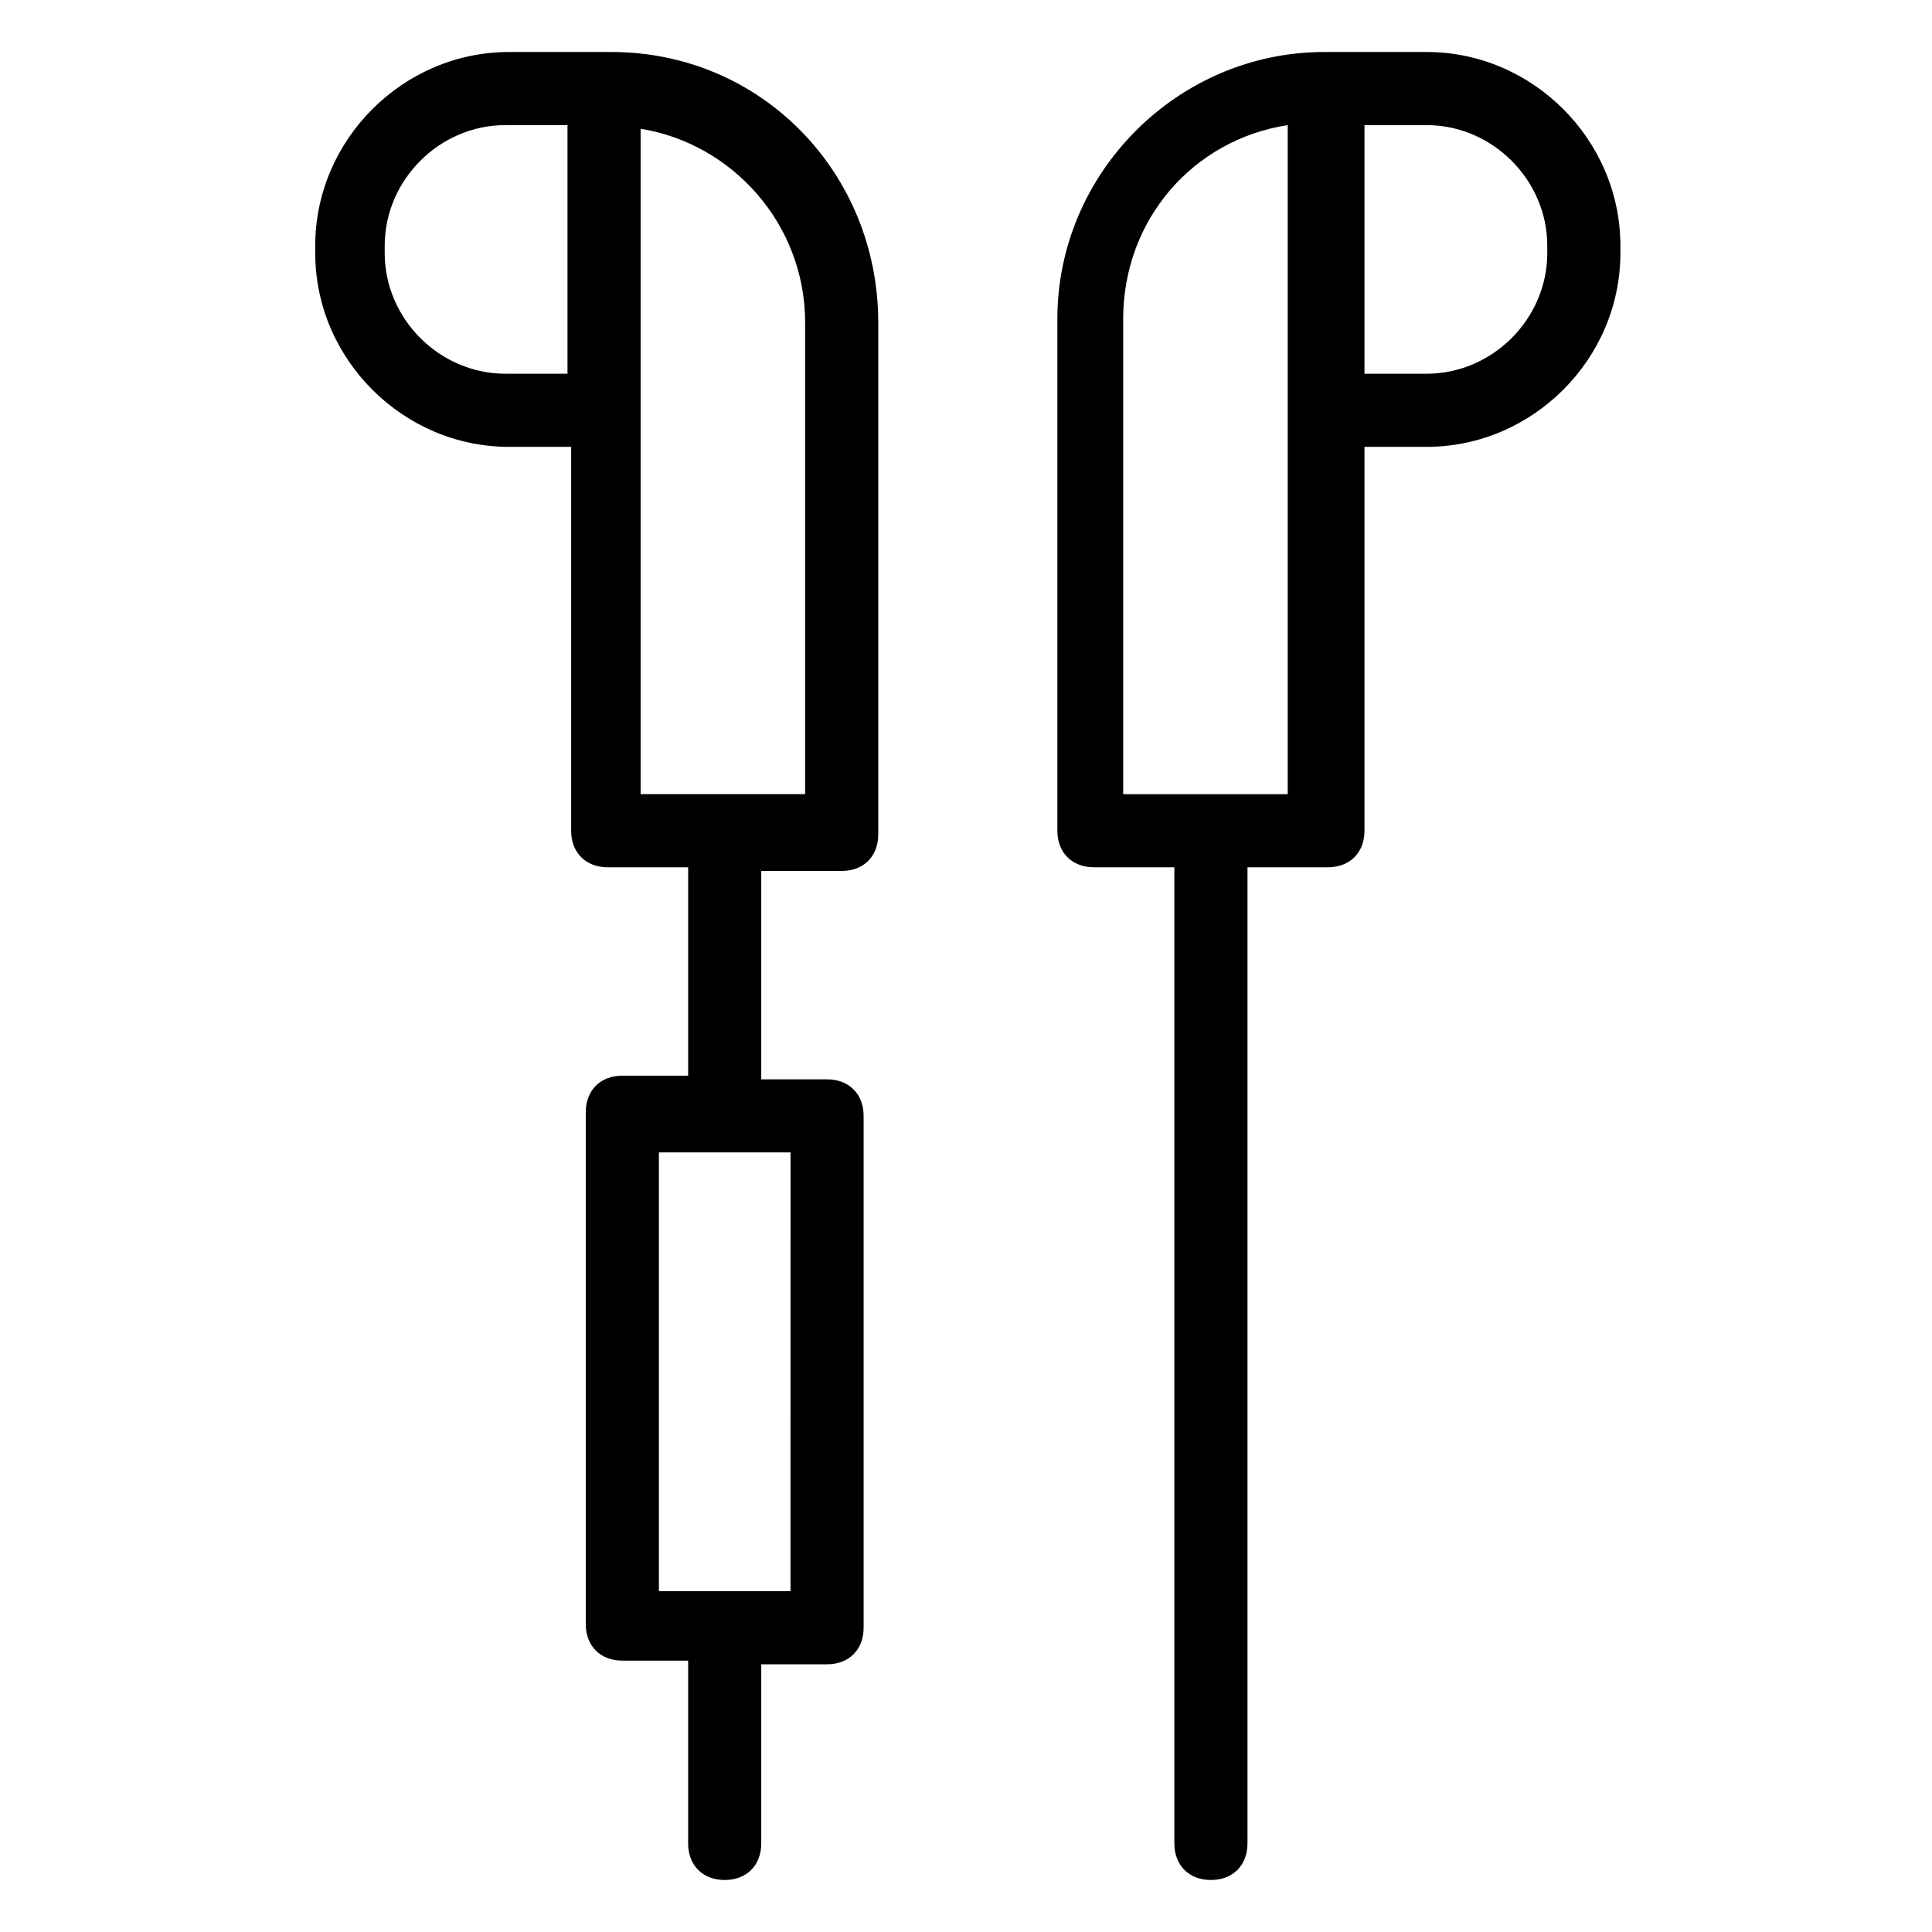
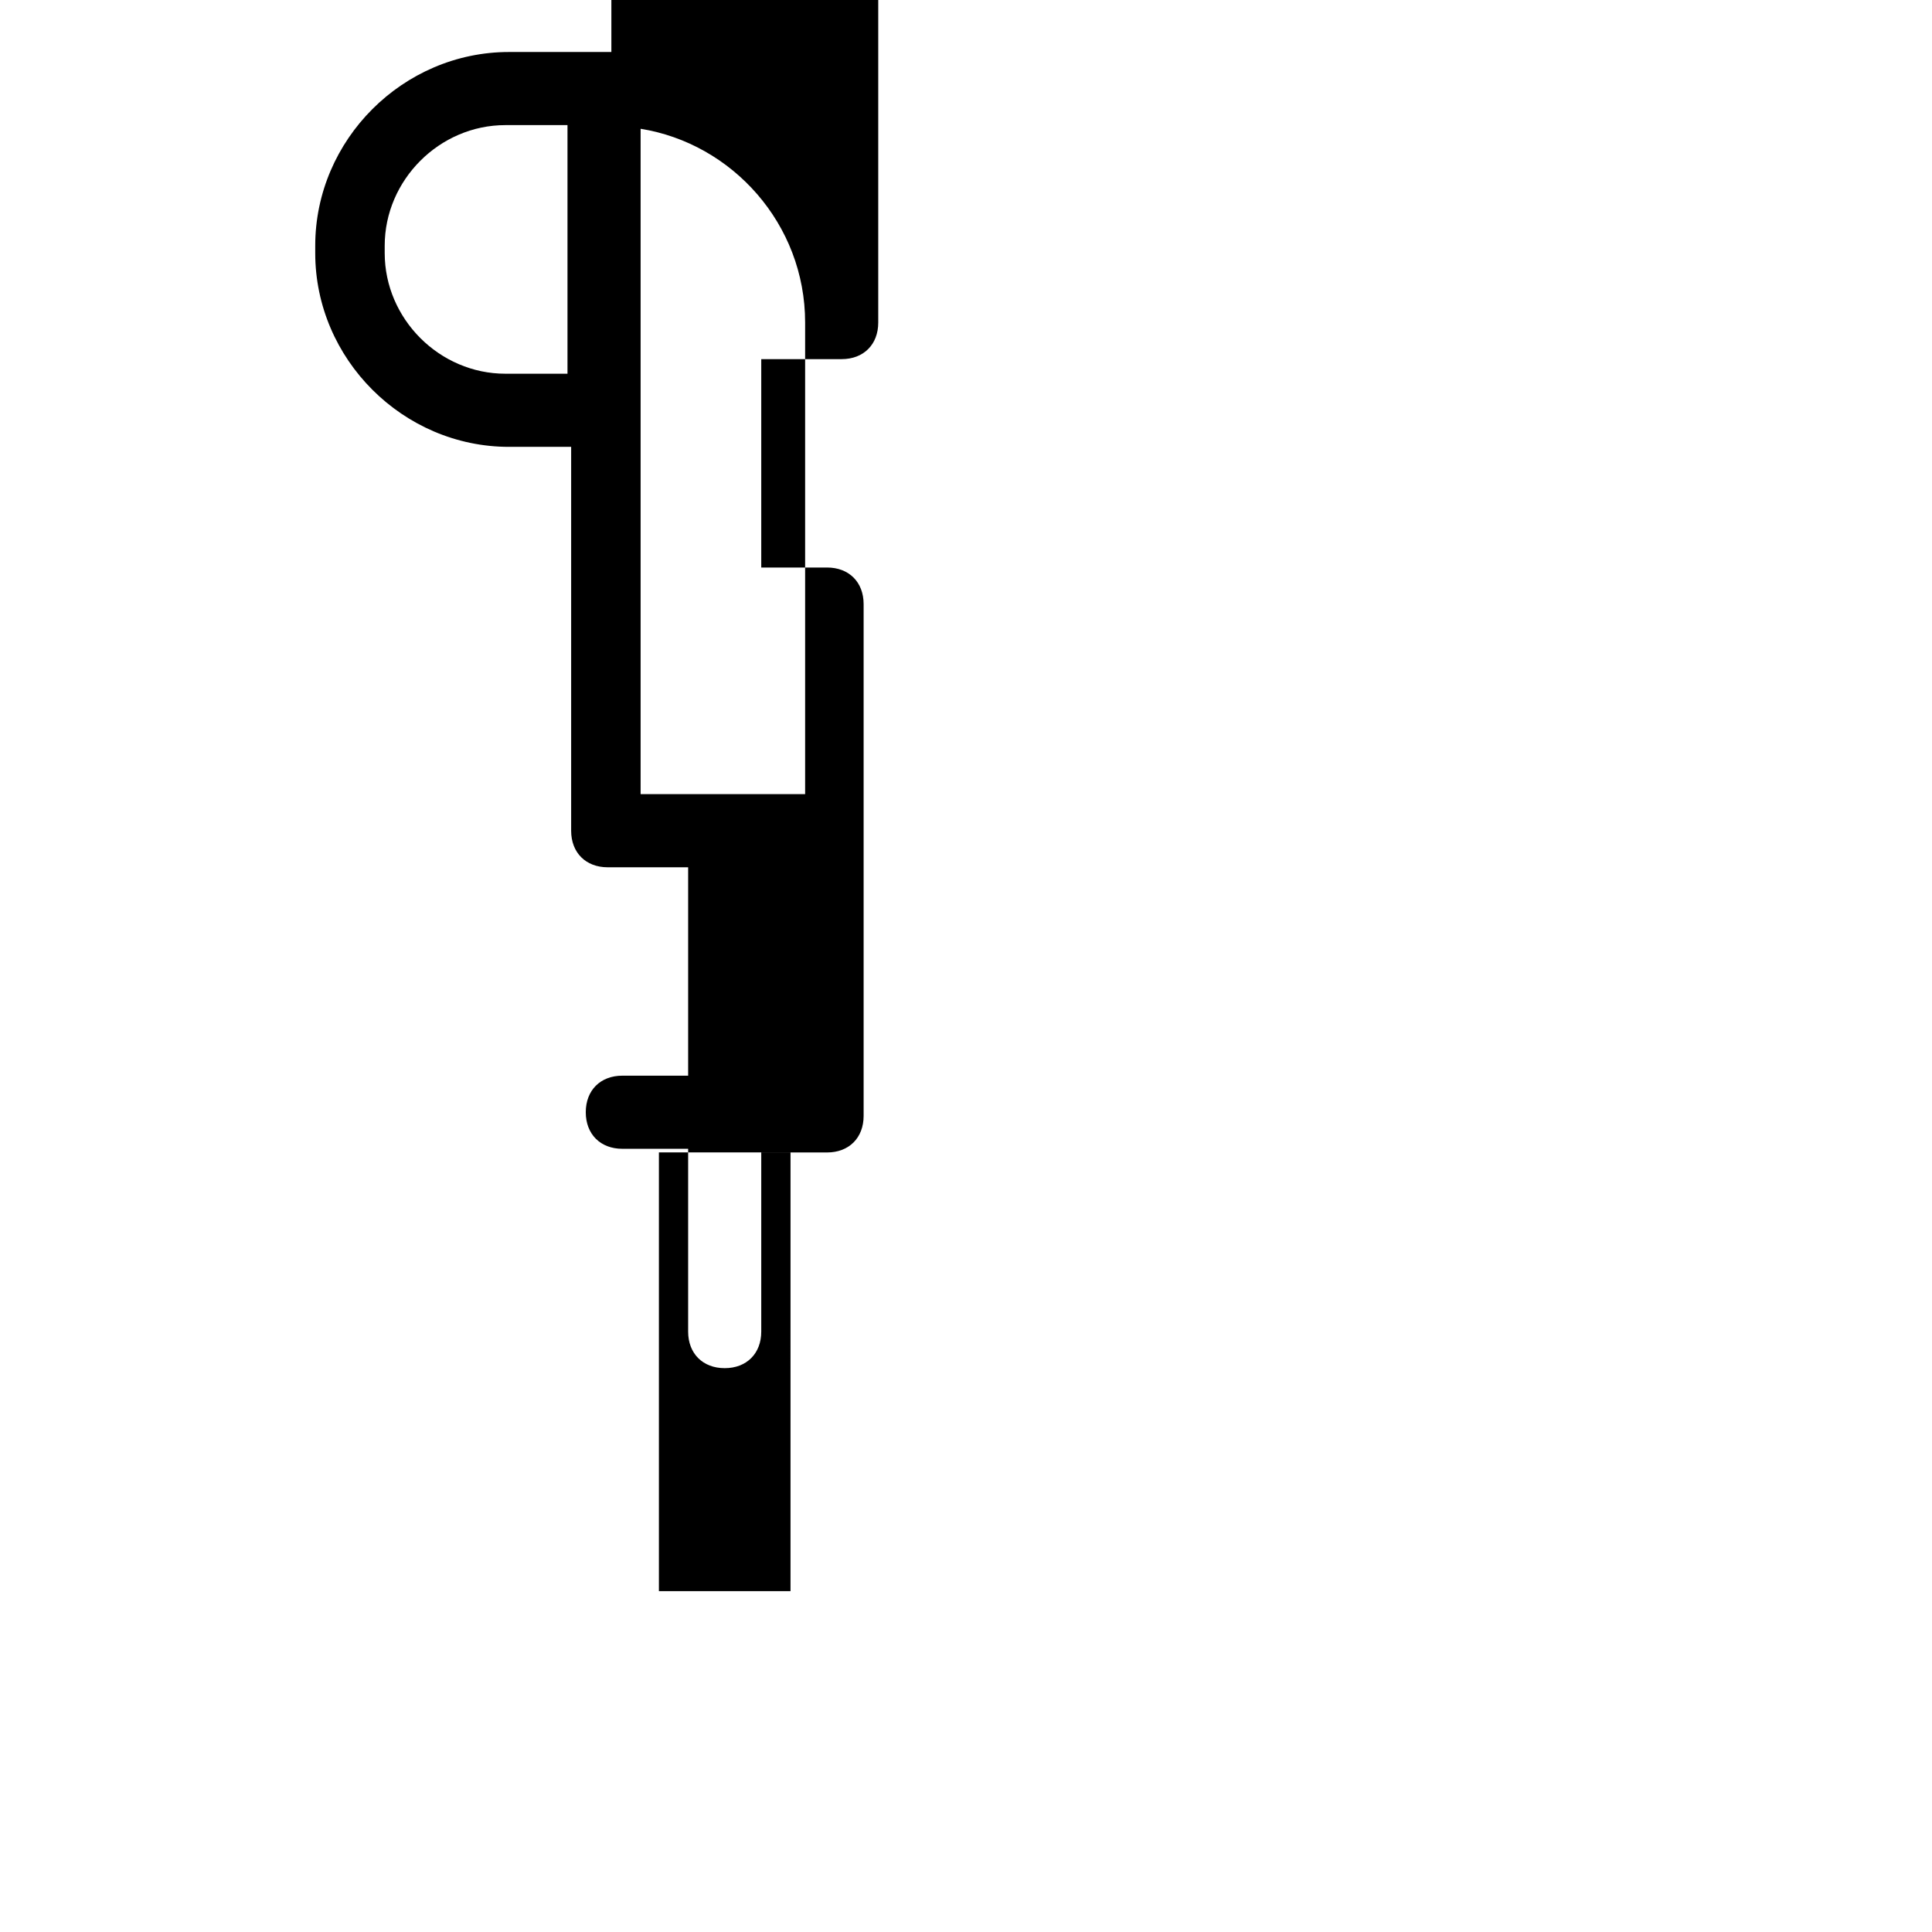
<svg xmlns="http://www.w3.org/2000/svg" fill="#000000" width="800px" height="800px" version="1.1" viewBox="144 144 512 512">
  <g>
-     <path d="m522.07 157.78h-27.129c-38.754 0-70.727 31.973-70.727 70.727v135.64c0 5.812 3.875 9.688 9.688 9.688h21.316v258.69c0 5.812 3.875 9.688 9.688 9.688s9.688-3.875 9.688-9.688l0.004-258.69h21.316c5.812 0 9.688-3.875 9.688-9.688v-101.73h16.469c28.098 0 51.352-23.254 51.352-51.352v-1.934c0-28.098-23.254-51.352-51.352-51.352zm-36.816 196.68h-43.598v-125.95c0-26.16 18.41-47.473 43.598-51.352zm68.789-143.39c0 17.441-14.531 31.973-31.973 31.973h-16.469v-65.883h16.469c17.441 0 31.973 14.531 31.973 31.973z" />
-     <path d="m306.02 157.78h-27.129c-28.098 0-51.352 23.254-51.352 51.352v1.938c0 28.098 23.254 51.352 51.352 51.352h16.469v101.73c0 5.812 3.875 9.688 9.688 9.688h21.316v55.227h-17.441c-5.812 0-9.688 3.875-9.688 9.688v135.64c0 5.812 3.875 9.688 9.688 9.688h17.441v48.445c0 5.812 3.875 9.688 9.688 9.688s9.688-3.875 9.688-9.688v-47.473h17.441c5.812 0 9.688-3.875 9.688-9.688v-135.64c0-5.812-3.875-9.688-9.688-9.688h-17.441v-55.227h21.316c5.812 0 9.688-3.875 9.688-9.688v-135.64c0.004-39.73-31-71.703-70.723-71.703zm47.473 407.89h-16.469-0.969-0.969-16.469v-116.27h34.879zm-75.57-322.63c-17.441 0-31.973-14.531-31.973-31.973v-1.938c0-17.441 14.531-31.973 31.973-31.973h16.469v65.883zm79.445 111.42h-43.598v-176.33c24.223 3.875 43.598 25.191 43.598 51.352z" />
+     <path d="m306.02 157.78h-27.129c-28.098 0-51.352 23.254-51.352 51.352v1.938c0 28.098 23.254 51.352 51.352 51.352h16.469v101.73c0 5.812 3.875 9.688 9.688 9.688h21.316v55.227h-17.441c-5.812 0-9.688 3.875-9.688 9.688c0 5.812 3.875 9.688 9.688 9.688h17.441v48.445c0 5.812 3.875 9.688 9.688 9.688s9.688-3.875 9.688-9.688v-47.473h17.441c5.812 0 9.688-3.875 9.688-9.688v-135.64c0-5.812-3.875-9.688-9.688-9.688h-17.441v-55.227h21.316c5.812 0 9.688-3.875 9.688-9.688v-135.64c0.004-39.73-31-71.703-70.723-71.703zm47.473 407.89h-16.469-0.969-0.969-16.469v-116.27h34.879zm-75.57-322.63c-17.441 0-31.973-14.531-31.973-31.973v-1.938c0-17.441 14.531-31.973 31.973-31.973h16.469v65.883zm79.445 111.42h-43.598v-176.33c24.223 3.875 43.598 25.191 43.598 51.352z" />
  </g>
</svg>